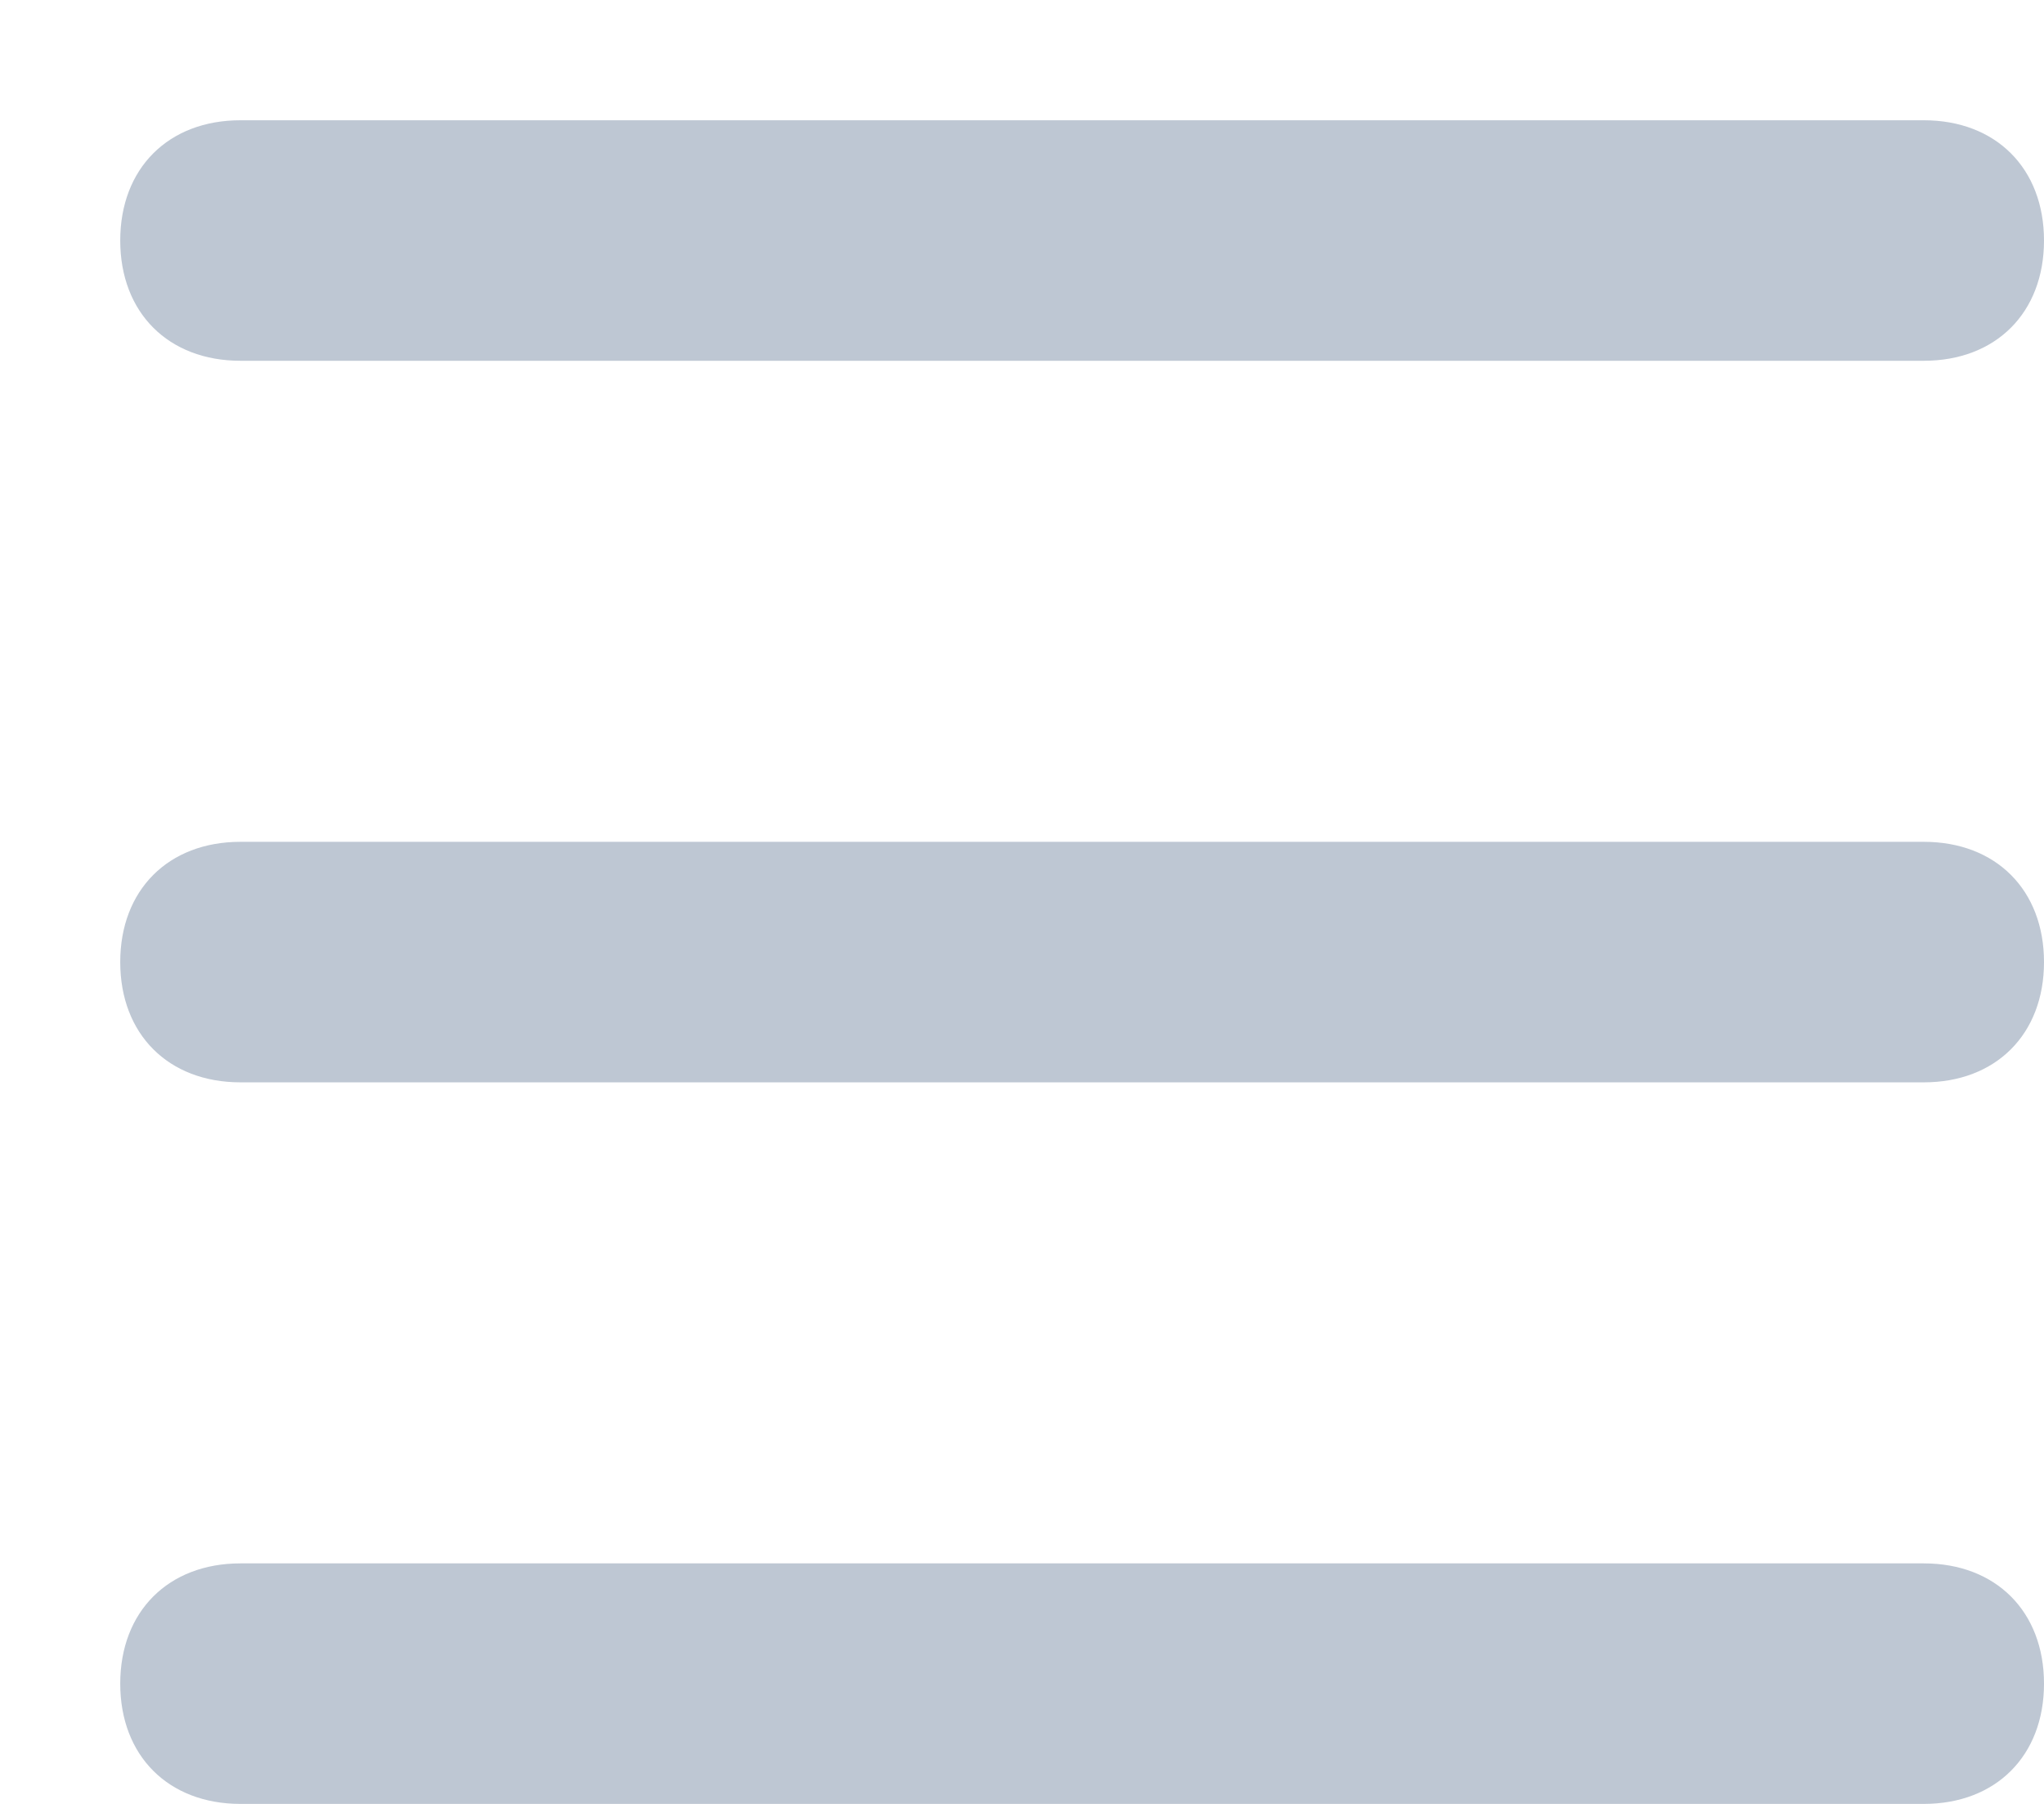
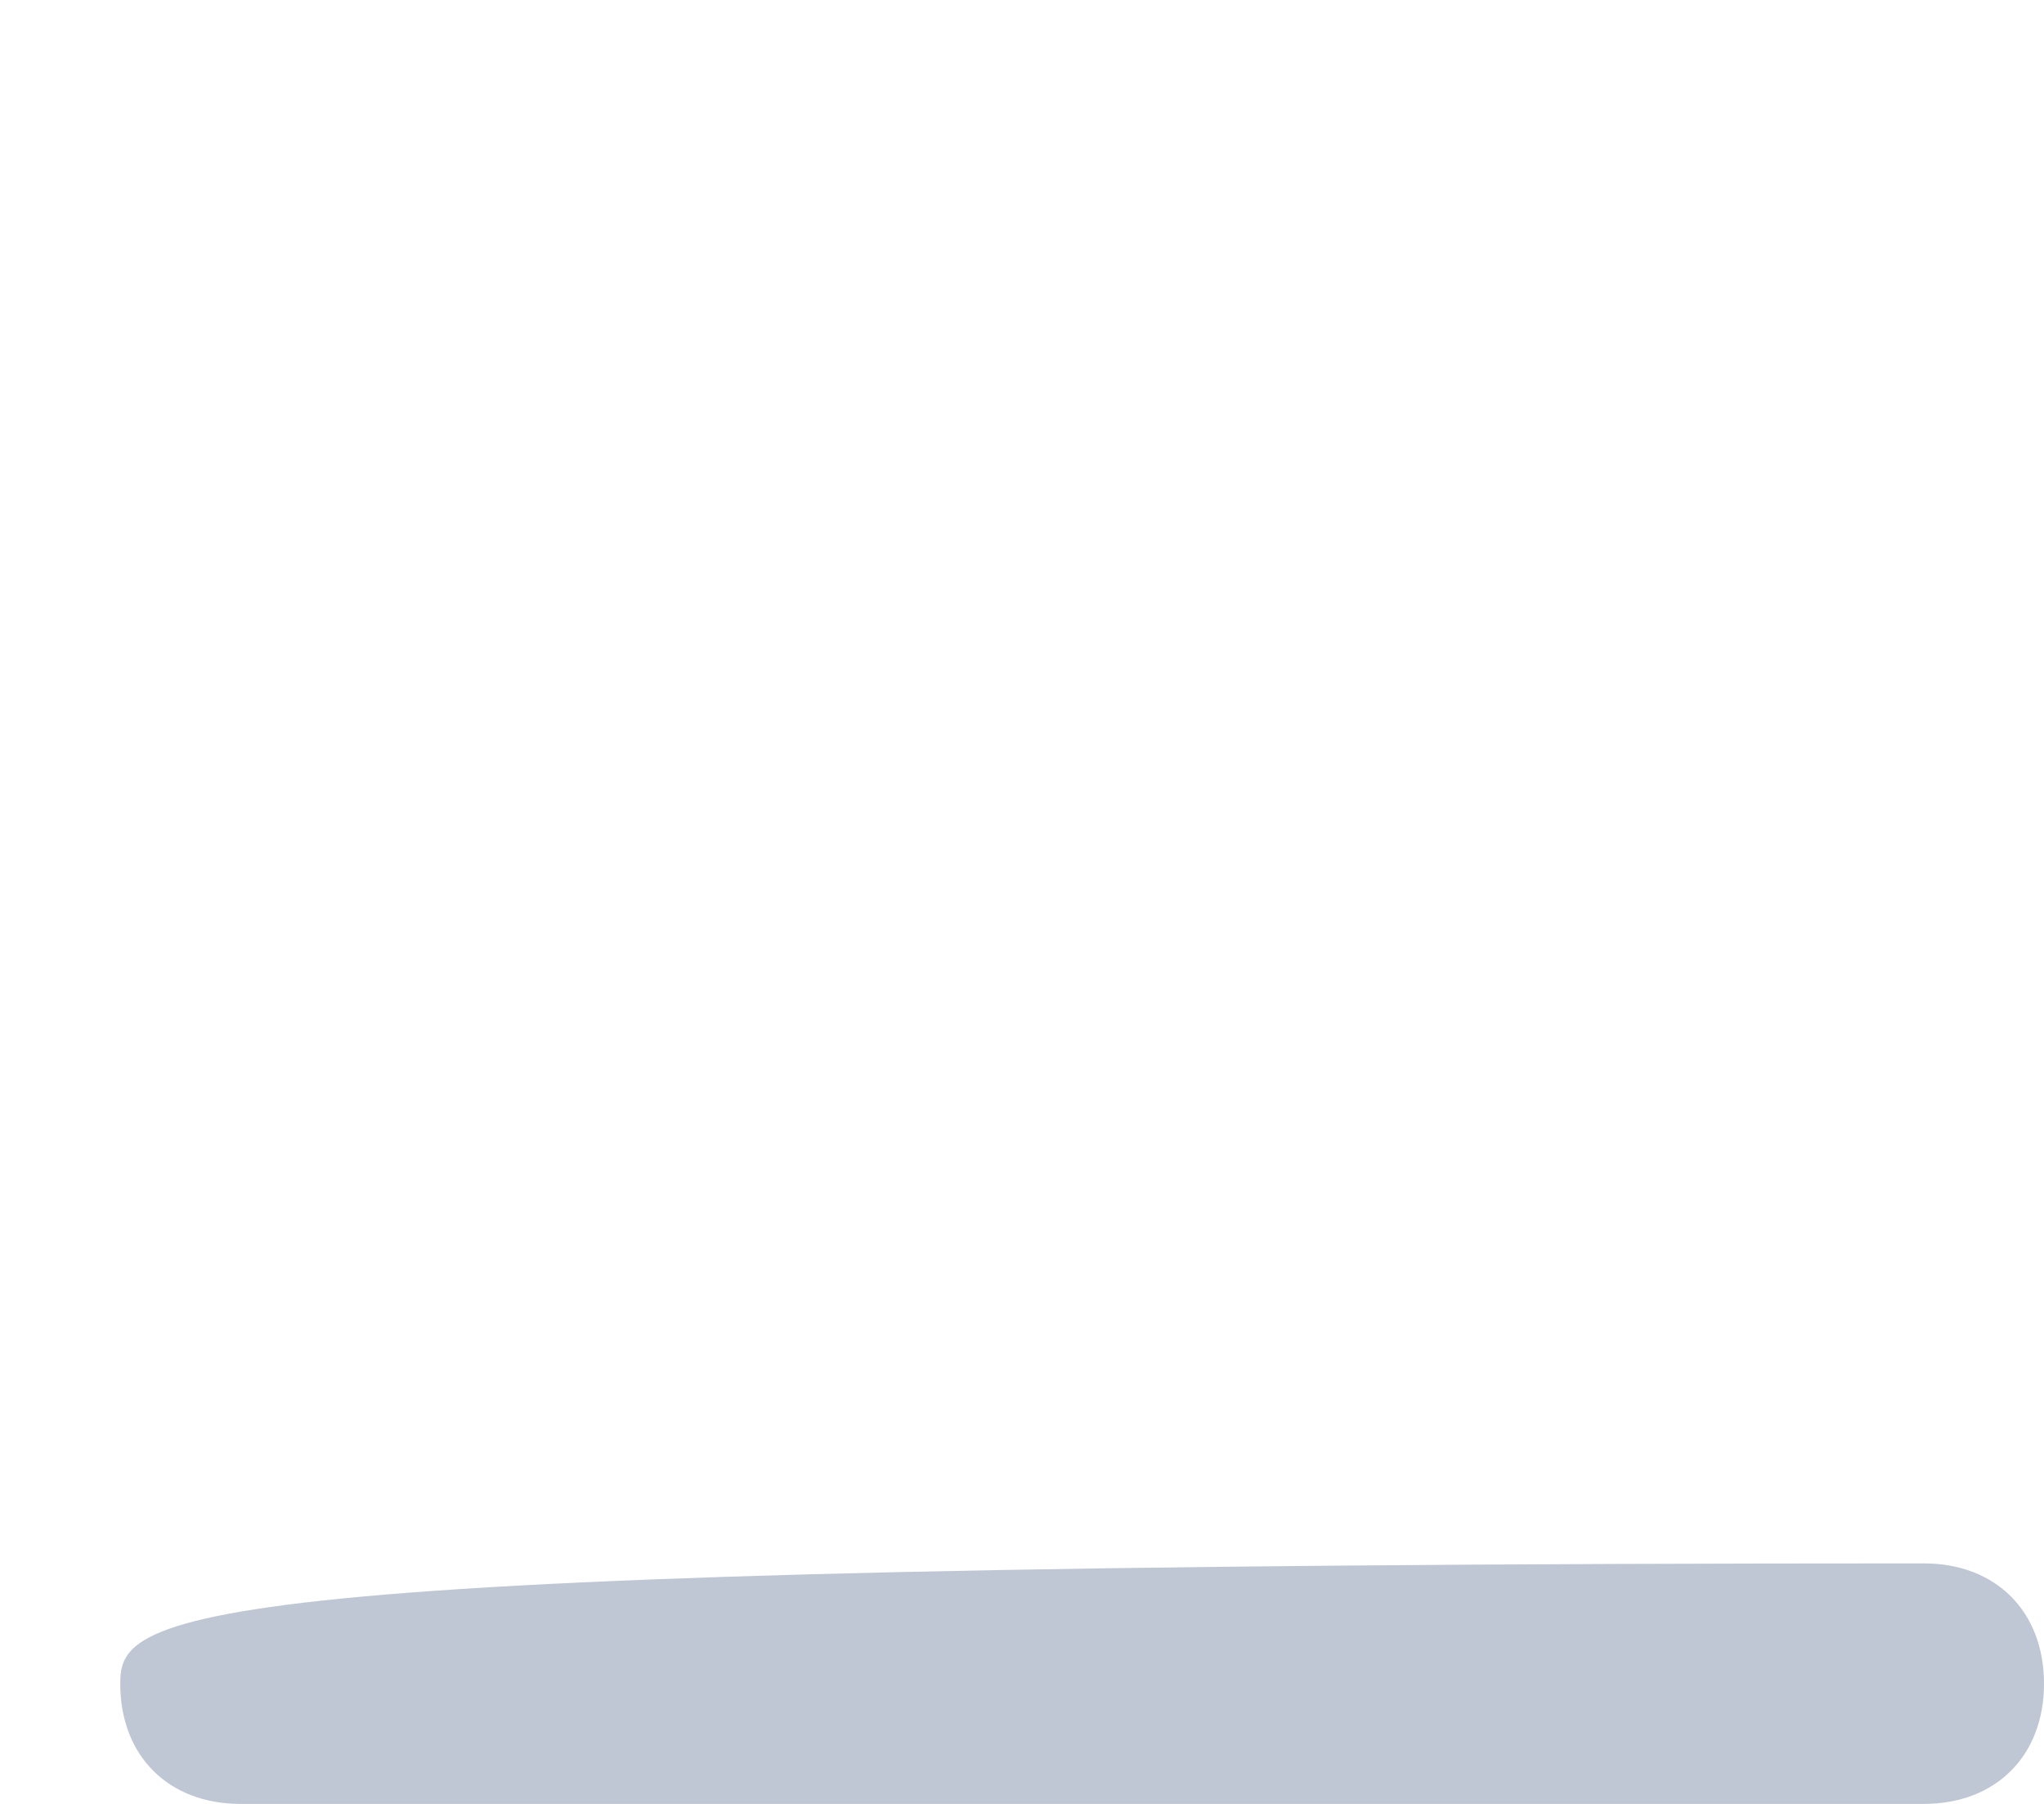
<svg xmlns="http://www.w3.org/2000/svg" viewBox="0 0 17 15" width="17" height="15">
  <style>
		tspan { white-space:pre }
		.shp0 { fill: #bec7d3 } 
	</style>
  <g id="menu-8">
-     <path id="Path" class="shp0" d="M16 7L2 7C1.4 7 1 7.4 1 8C1 8.6 1.4 9 2 9L16 9C16.6 9 17 8.6 17 8C17 7.4 16.6 7 16 7Z" />
-     <path id="Path" class="shp0" d="M16 1L2 1C1.4 1 1 1.4 1 2C1 2.6 1.4 3 2 3L16 3C16.6 3 17 2.6 17 2C17 1.4 16.6 1 16 1Z" />
-     <path id="Path" class="shp0" d="M16 13L2 13C1.4 13 1 13.4 1 14C1 14.6 1.4 15 2 15L16 15C16.6 15 17 14.6 17 14C17 13.4 16.6 13 16 13Z" />
+     <path id="Path" class="shp0" d="M16 13C1.4 13 1 13.4 1 14C1 14.6 1.4 15 2 15L16 15C16.6 15 17 14.6 17 14C17 13.4 16.6 13 16 13Z" />
  </g>
</svg>